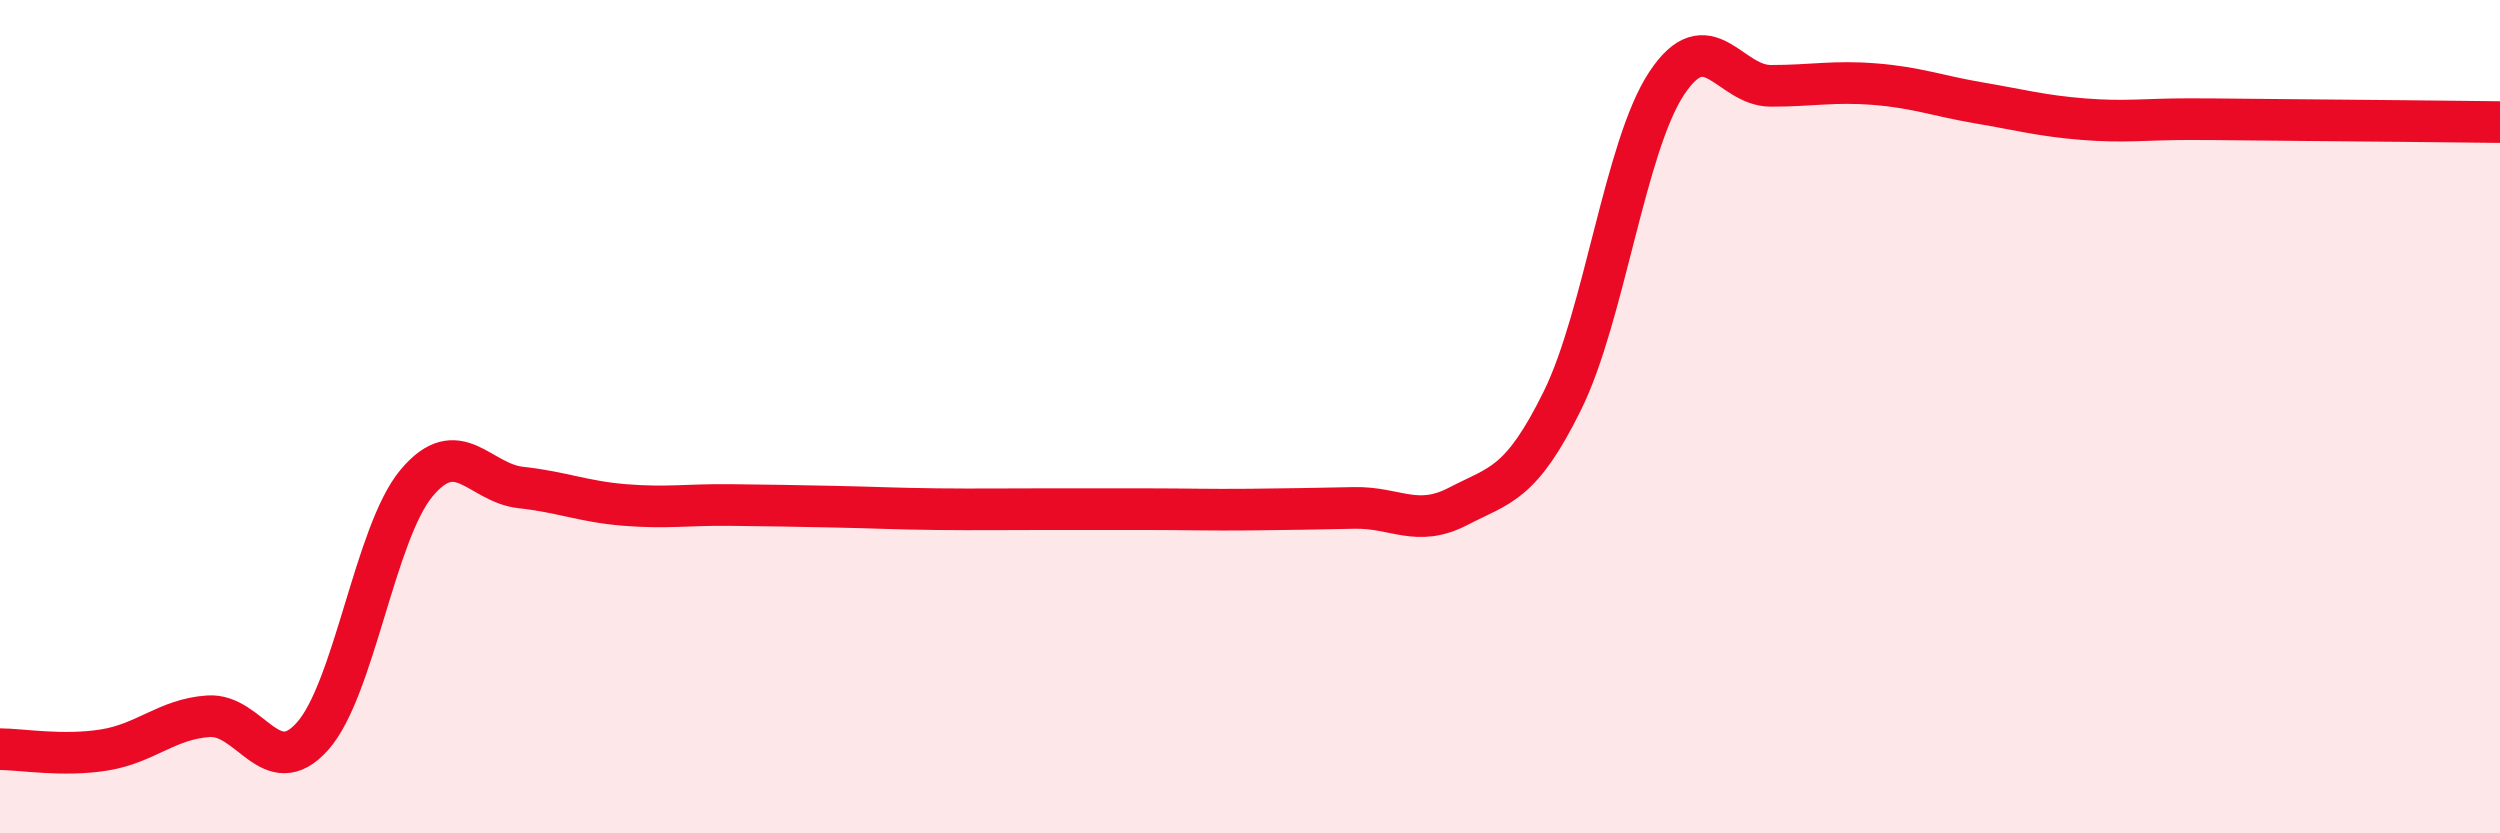
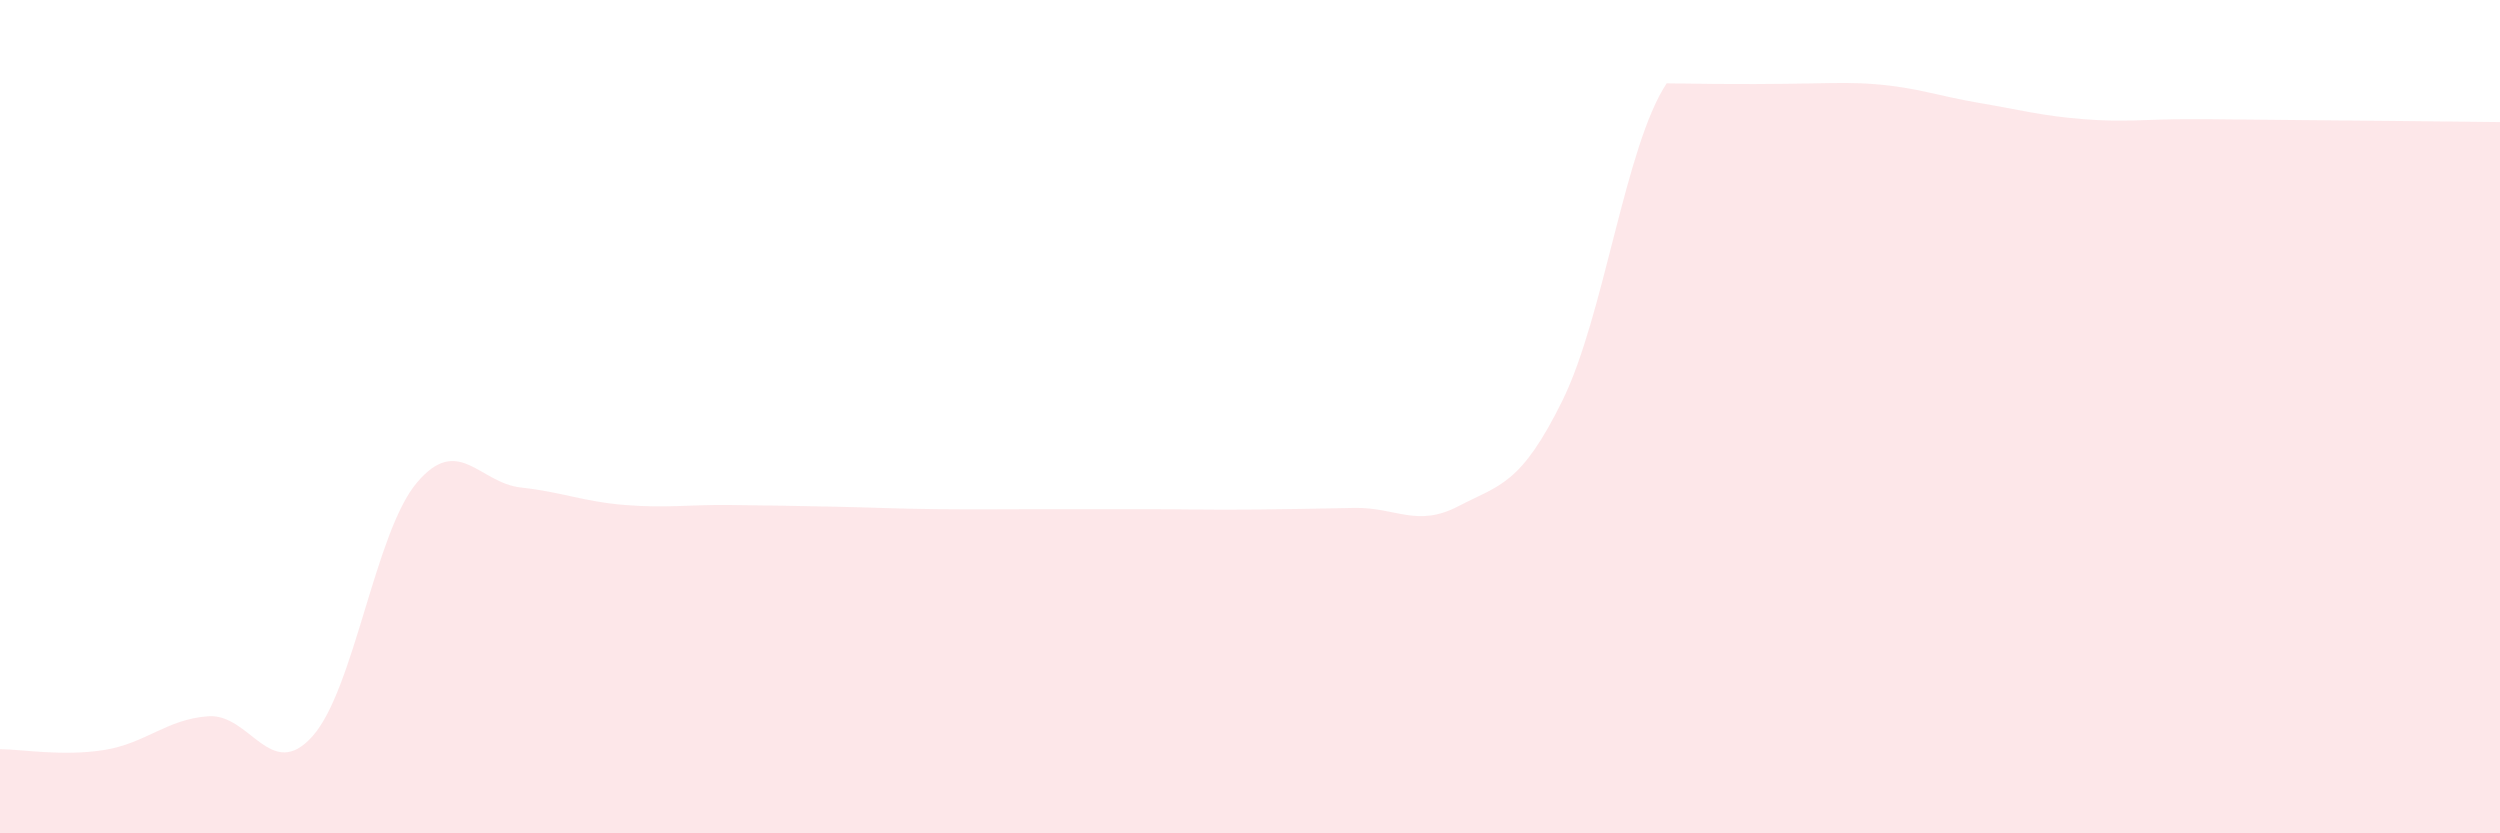
<svg xmlns="http://www.w3.org/2000/svg" width="60" height="20" viewBox="0 0 60 20">
-   <path d="M 0,17.98 C 0.5,17.98 1.5,18.16 2.5,18 C 3.5,17.84 4,17.26 5,17.19 C 6,17.12 6.5,18.79 7.5,17.67 C 8.5,16.55 9,12.78 10,11.59 C 11,10.4 11.5,11.59 12.5,11.7 C 13.5,11.81 14,12.04 15,12.12 C 16,12.2 16.5,12.11 17.5,12.12 C 18.5,12.13 19,12.14 20,12.16 C 21,12.18 21.5,12.21 22.5,12.22 C 23.5,12.23 24,12.22 25,12.22 C 26,12.22 26.5,12.22 27.5,12.22 C 28.5,12.22 29,12.24 30,12.23 C 31,12.22 31.5,12.21 32.5,12.19 C 33.5,12.17 34,12.67 35,12.15 C 36,11.63 36.5,11.64 37.5,9.61 C 38.5,7.58 39,3.51 40,2 C 41,0.49 41.5,2.06 42.5,2.06 C 43.5,2.06 44,1.94 45,2.02 C 46,2.1 46.5,2.3 47.5,2.47 C 48.5,2.64 49,2.78 50,2.86 C 51,2.94 51.5,2.86 52.5,2.86 C 53.5,2.86 53.5,2.87 55,2.88 C 56.5,2.89 59,2.92 60,2.93L60 20L0 20Z" fill="#EB0A25" opacity="0.1" stroke-linecap="round" stroke-linejoin="round" />
-   <path d="M 0,17.98 C 0.5,17.98 1.5,18.16 2.5,18 C 3.5,17.84 4,17.26 5,17.19 C 6,17.12 6.5,18.79 7.5,17.67 C 8.5,16.55 9,12.78 10,11.59 C 11,10.4 11.5,11.59 12.5,11.7 C 13.5,11.81 14,12.04 15,12.12 C 16,12.2 16.5,12.11 17.5,12.12 C 18.5,12.13 19,12.14 20,12.16 C 21,12.18 21.5,12.21 22.5,12.22 C 23.5,12.23 24,12.22 25,12.22 C 26,12.22 26.5,12.22 27.5,12.22 C 28.5,12.22 29,12.24 30,12.23 C 31,12.22 31.5,12.21 32.5,12.19 C 33.5,12.17 34,12.67 35,12.15 C 36,11.63 36.5,11.64 37.5,9.61 C 38.5,7.58 39,3.51 40,2 C 41,0.49 41.5,2.06 42.5,2.06 C 43.5,2.06 44,1.94 45,2.02 C 46,2.1 46.5,2.3 47.5,2.47 C 48.5,2.64 49,2.78 50,2.86 C 51,2.94 51.5,2.86 52.5,2.86 C 53.5,2.86 53.5,2.87 55,2.88 C 56.5,2.89 59,2.92 60,2.93" stroke="#EB0A25" stroke-width="1" fill="none" stroke-linecap="round" stroke-linejoin="round" />
+   <path d="M 0,17.98 C 0.5,17.98 1.5,18.16 2.5,18 C 3.5,17.84 4,17.26 5,17.19 C 6,17.12 6.5,18.79 7.5,17.67 C 8.5,16.55 9,12.78 10,11.59 C 11,10.4 11.5,11.59 12.5,11.7 C 13.5,11.81 14,12.04 15,12.12 C 16,12.2 16.5,12.11 17.5,12.12 C 18.5,12.13 19,12.14 20,12.16 C 21,12.18 21.5,12.21 22.5,12.22 C 23.5,12.23 24,12.22 25,12.22 C 26,12.22 26.5,12.22 27.5,12.22 C 28.5,12.22 29,12.24 30,12.23 C 31,12.22 31.5,12.21 32.5,12.19 C 33.5,12.17 34,12.67 35,12.15 C 36,11.63 36.5,11.64 37.5,9.61 C 38.5,7.58 39,3.51 40,2 C 43.5,2.06 44,1.94 45,2.02 C 46,2.1 46.5,2.3 47.5,2.47 C 48.5,2.64 49,2.78 50,2.86 C 51,2.94 51.5,2.86 52.5,2.86 C 53.5,2.86 53.5,2.87 55,2.88 C 56.5,2.89 59,2.92 60,2.93L60 20L0 20Z" fill="#EB0A25" opacity="0.1" stroke-linecap="round" stroke-linejoin="round" />
</svg>